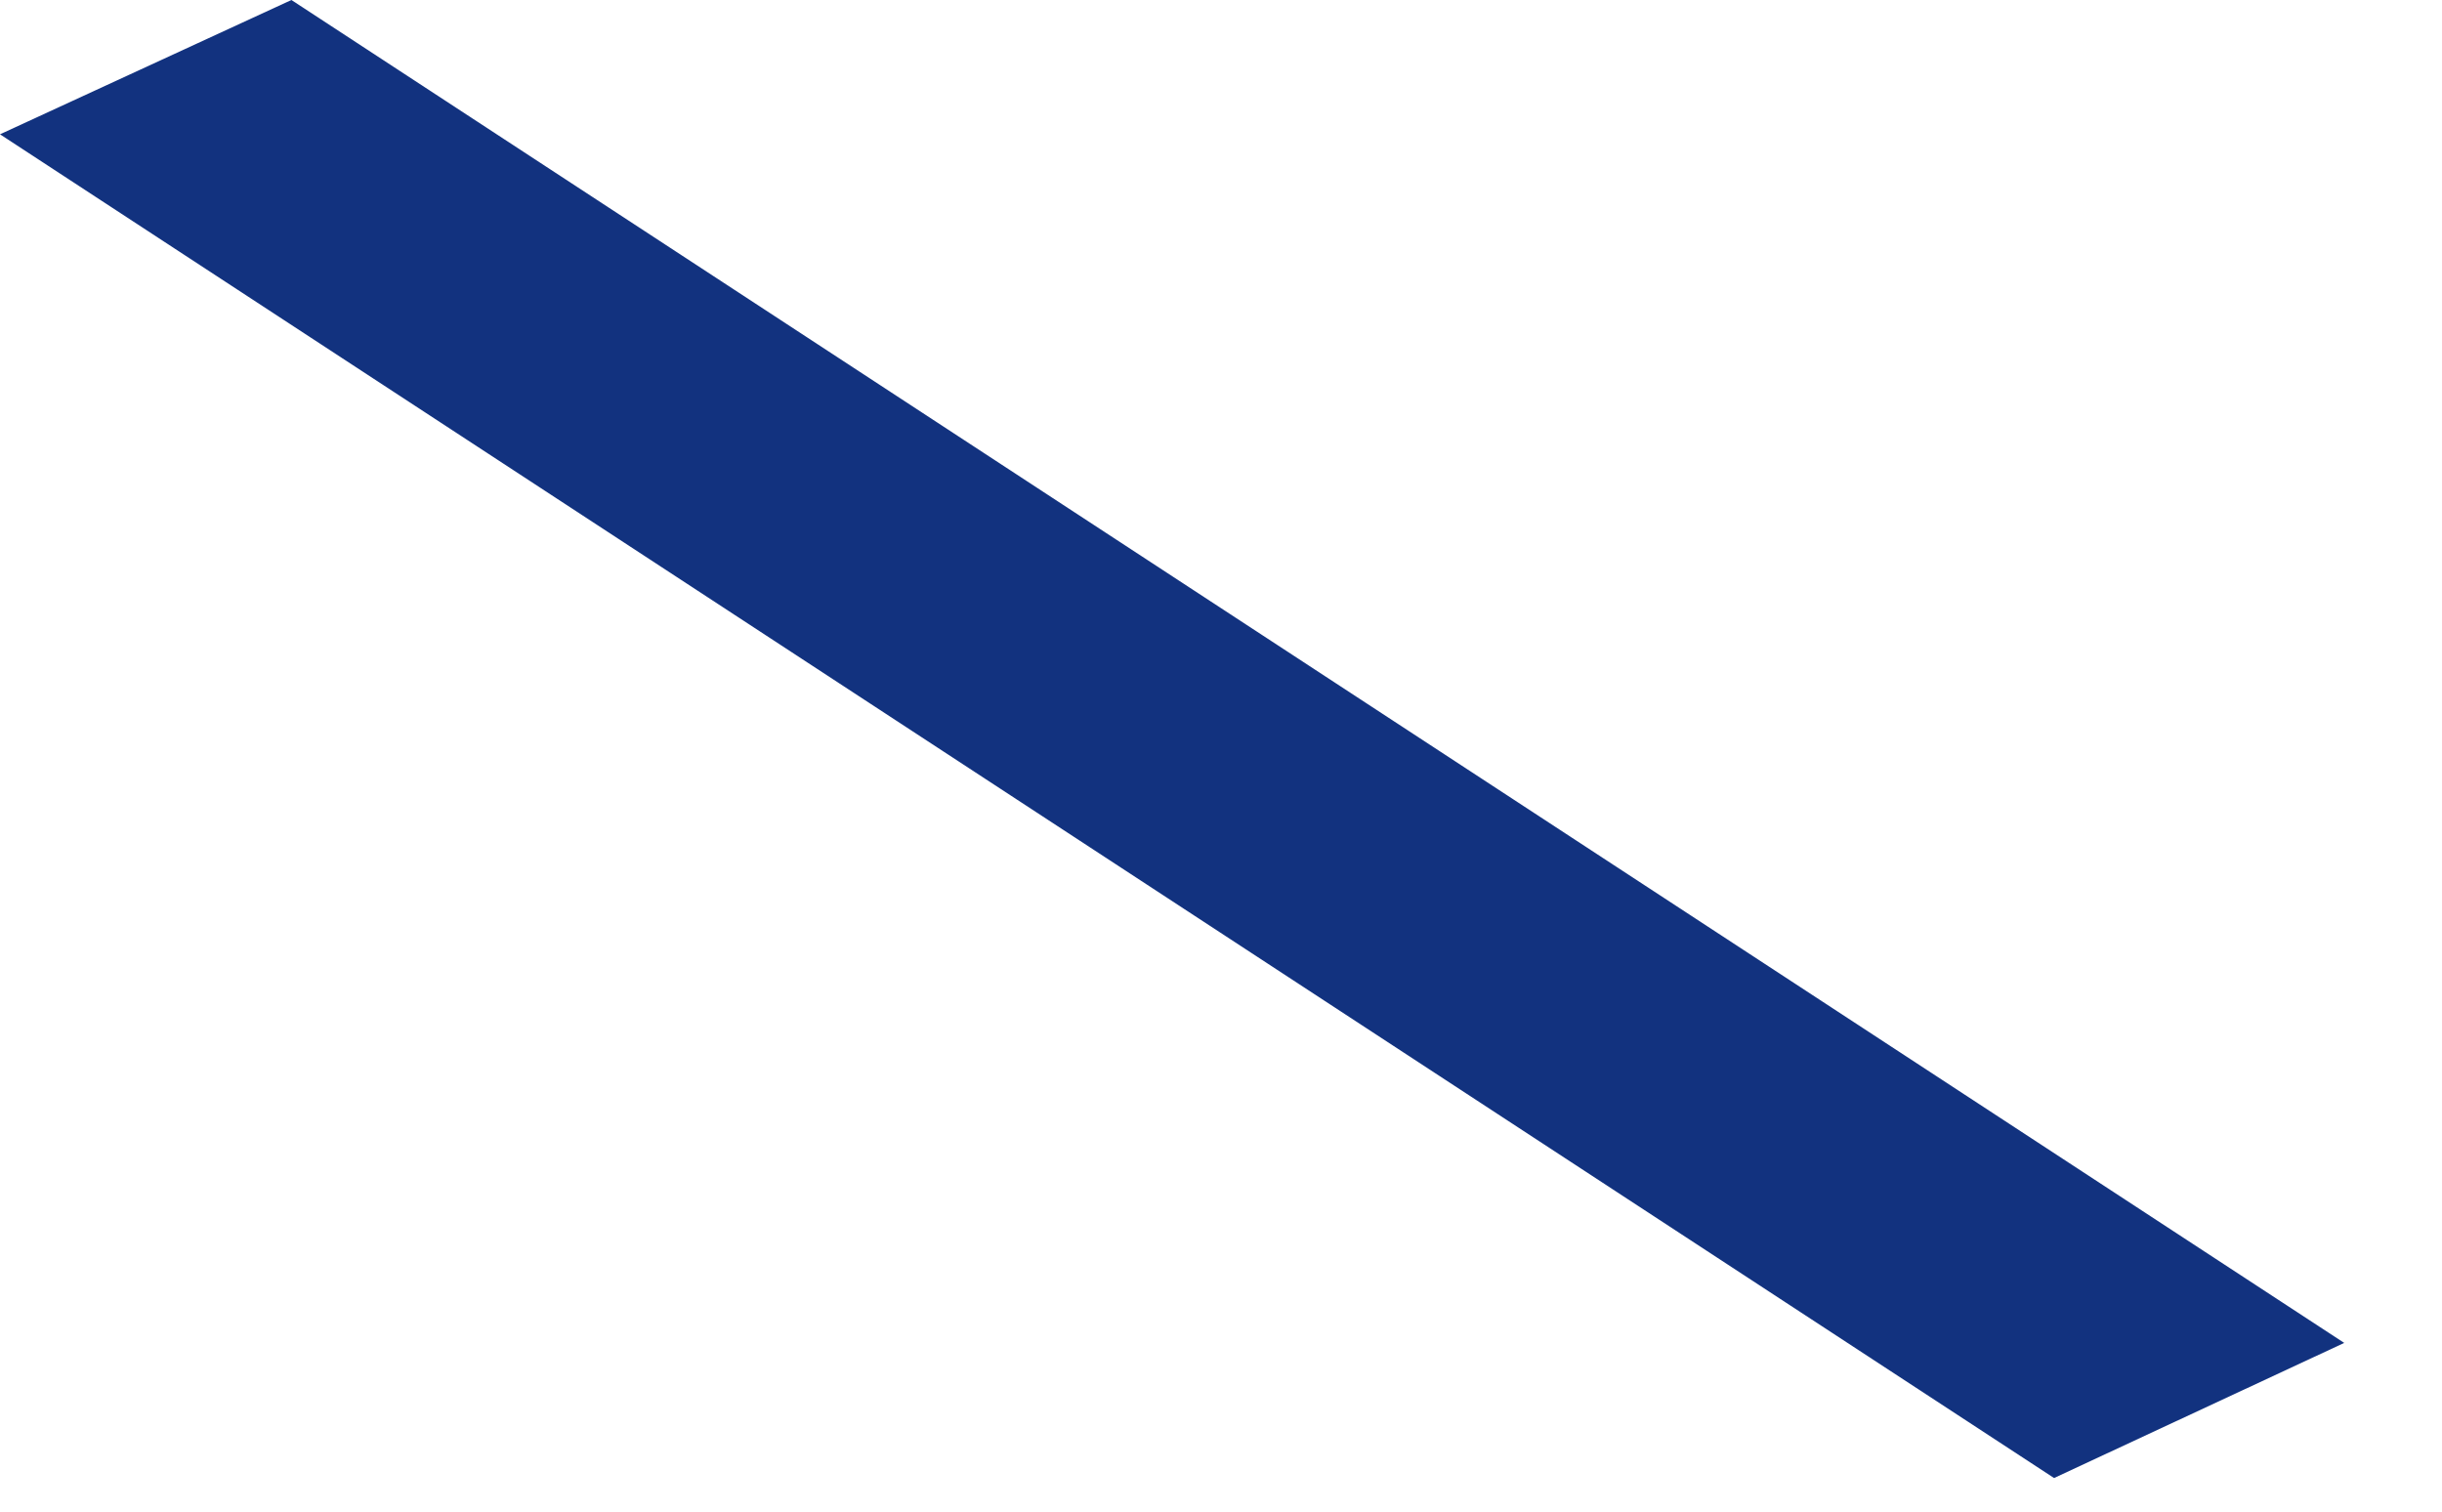
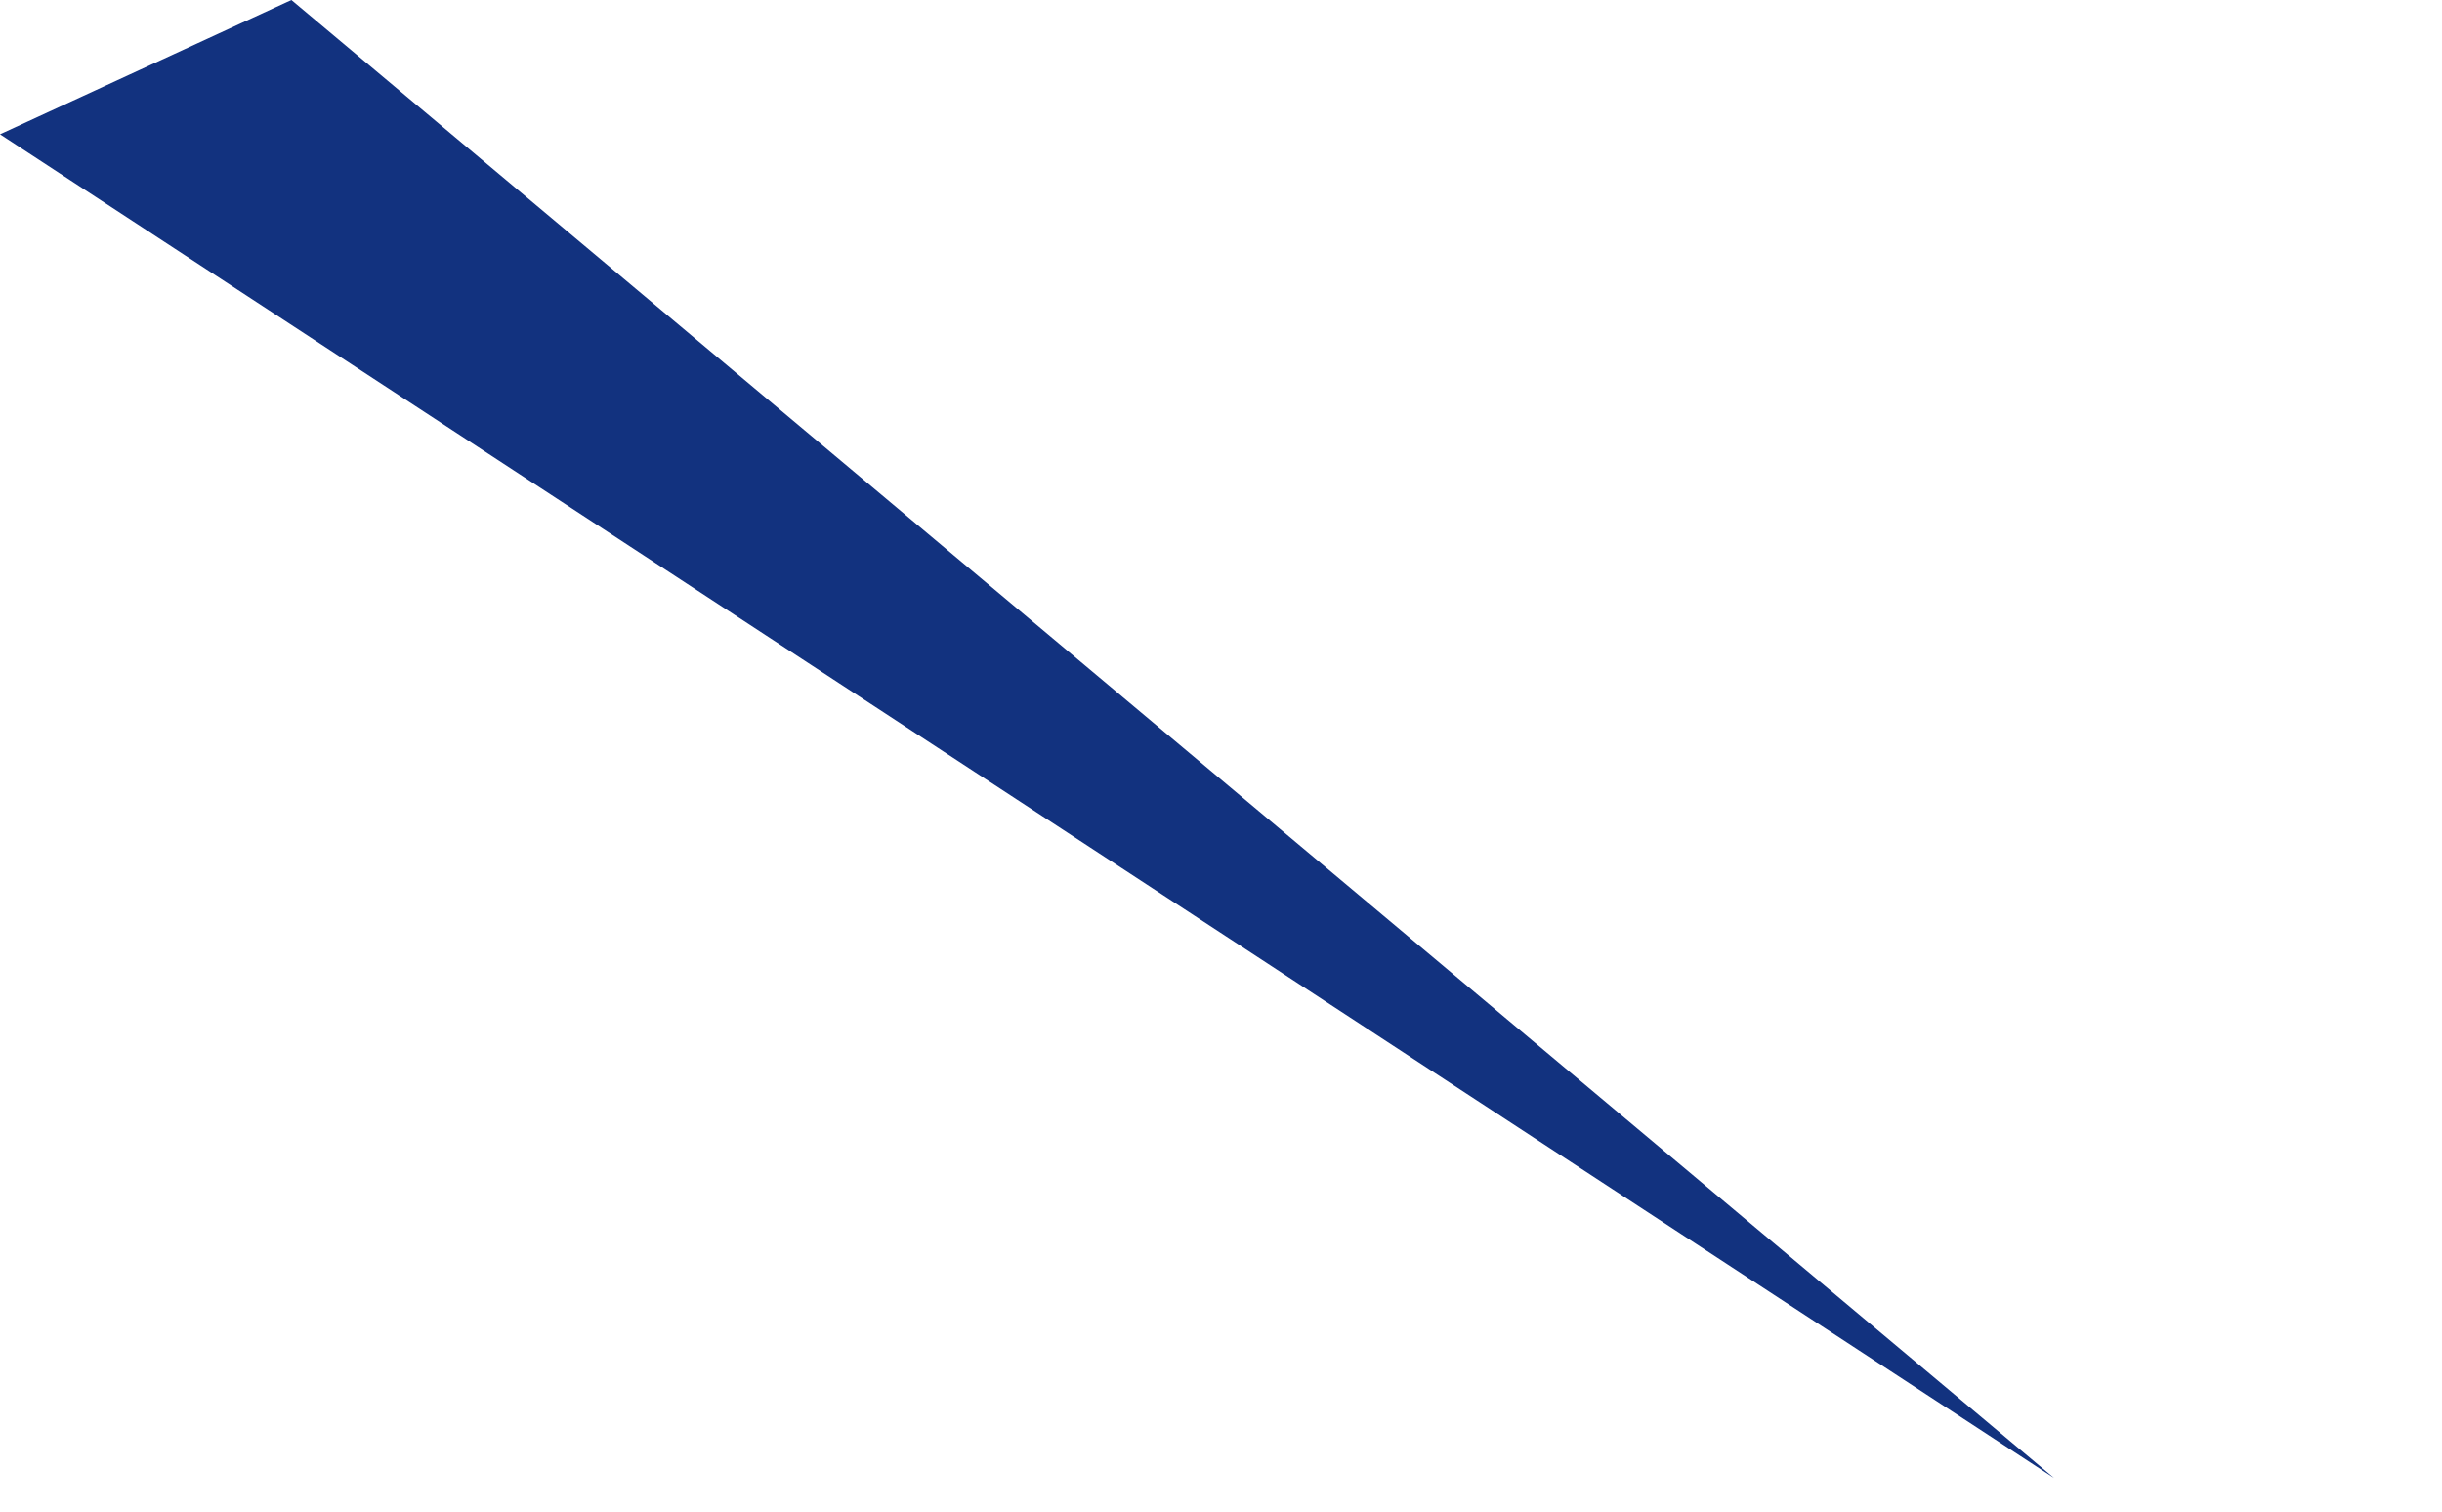
<svg xmlns="http://www.w3.org/2000/svg" fill="none" height="100%" overflow="visible" preserveAspectRatio="none" style="display: block;" viewBox="0 0 21 13" width="100%">
-   <path d="M0 1.155L17.664 12.711L20.159 11.549L2.506 0L0 1.155Z" fill="#12327F" id="Vector" />
+   <path d="M0 1.155L17.664 12.711L2.506 0L0 1.155Z" fill="#12327F" id="Vector" />
</svg>